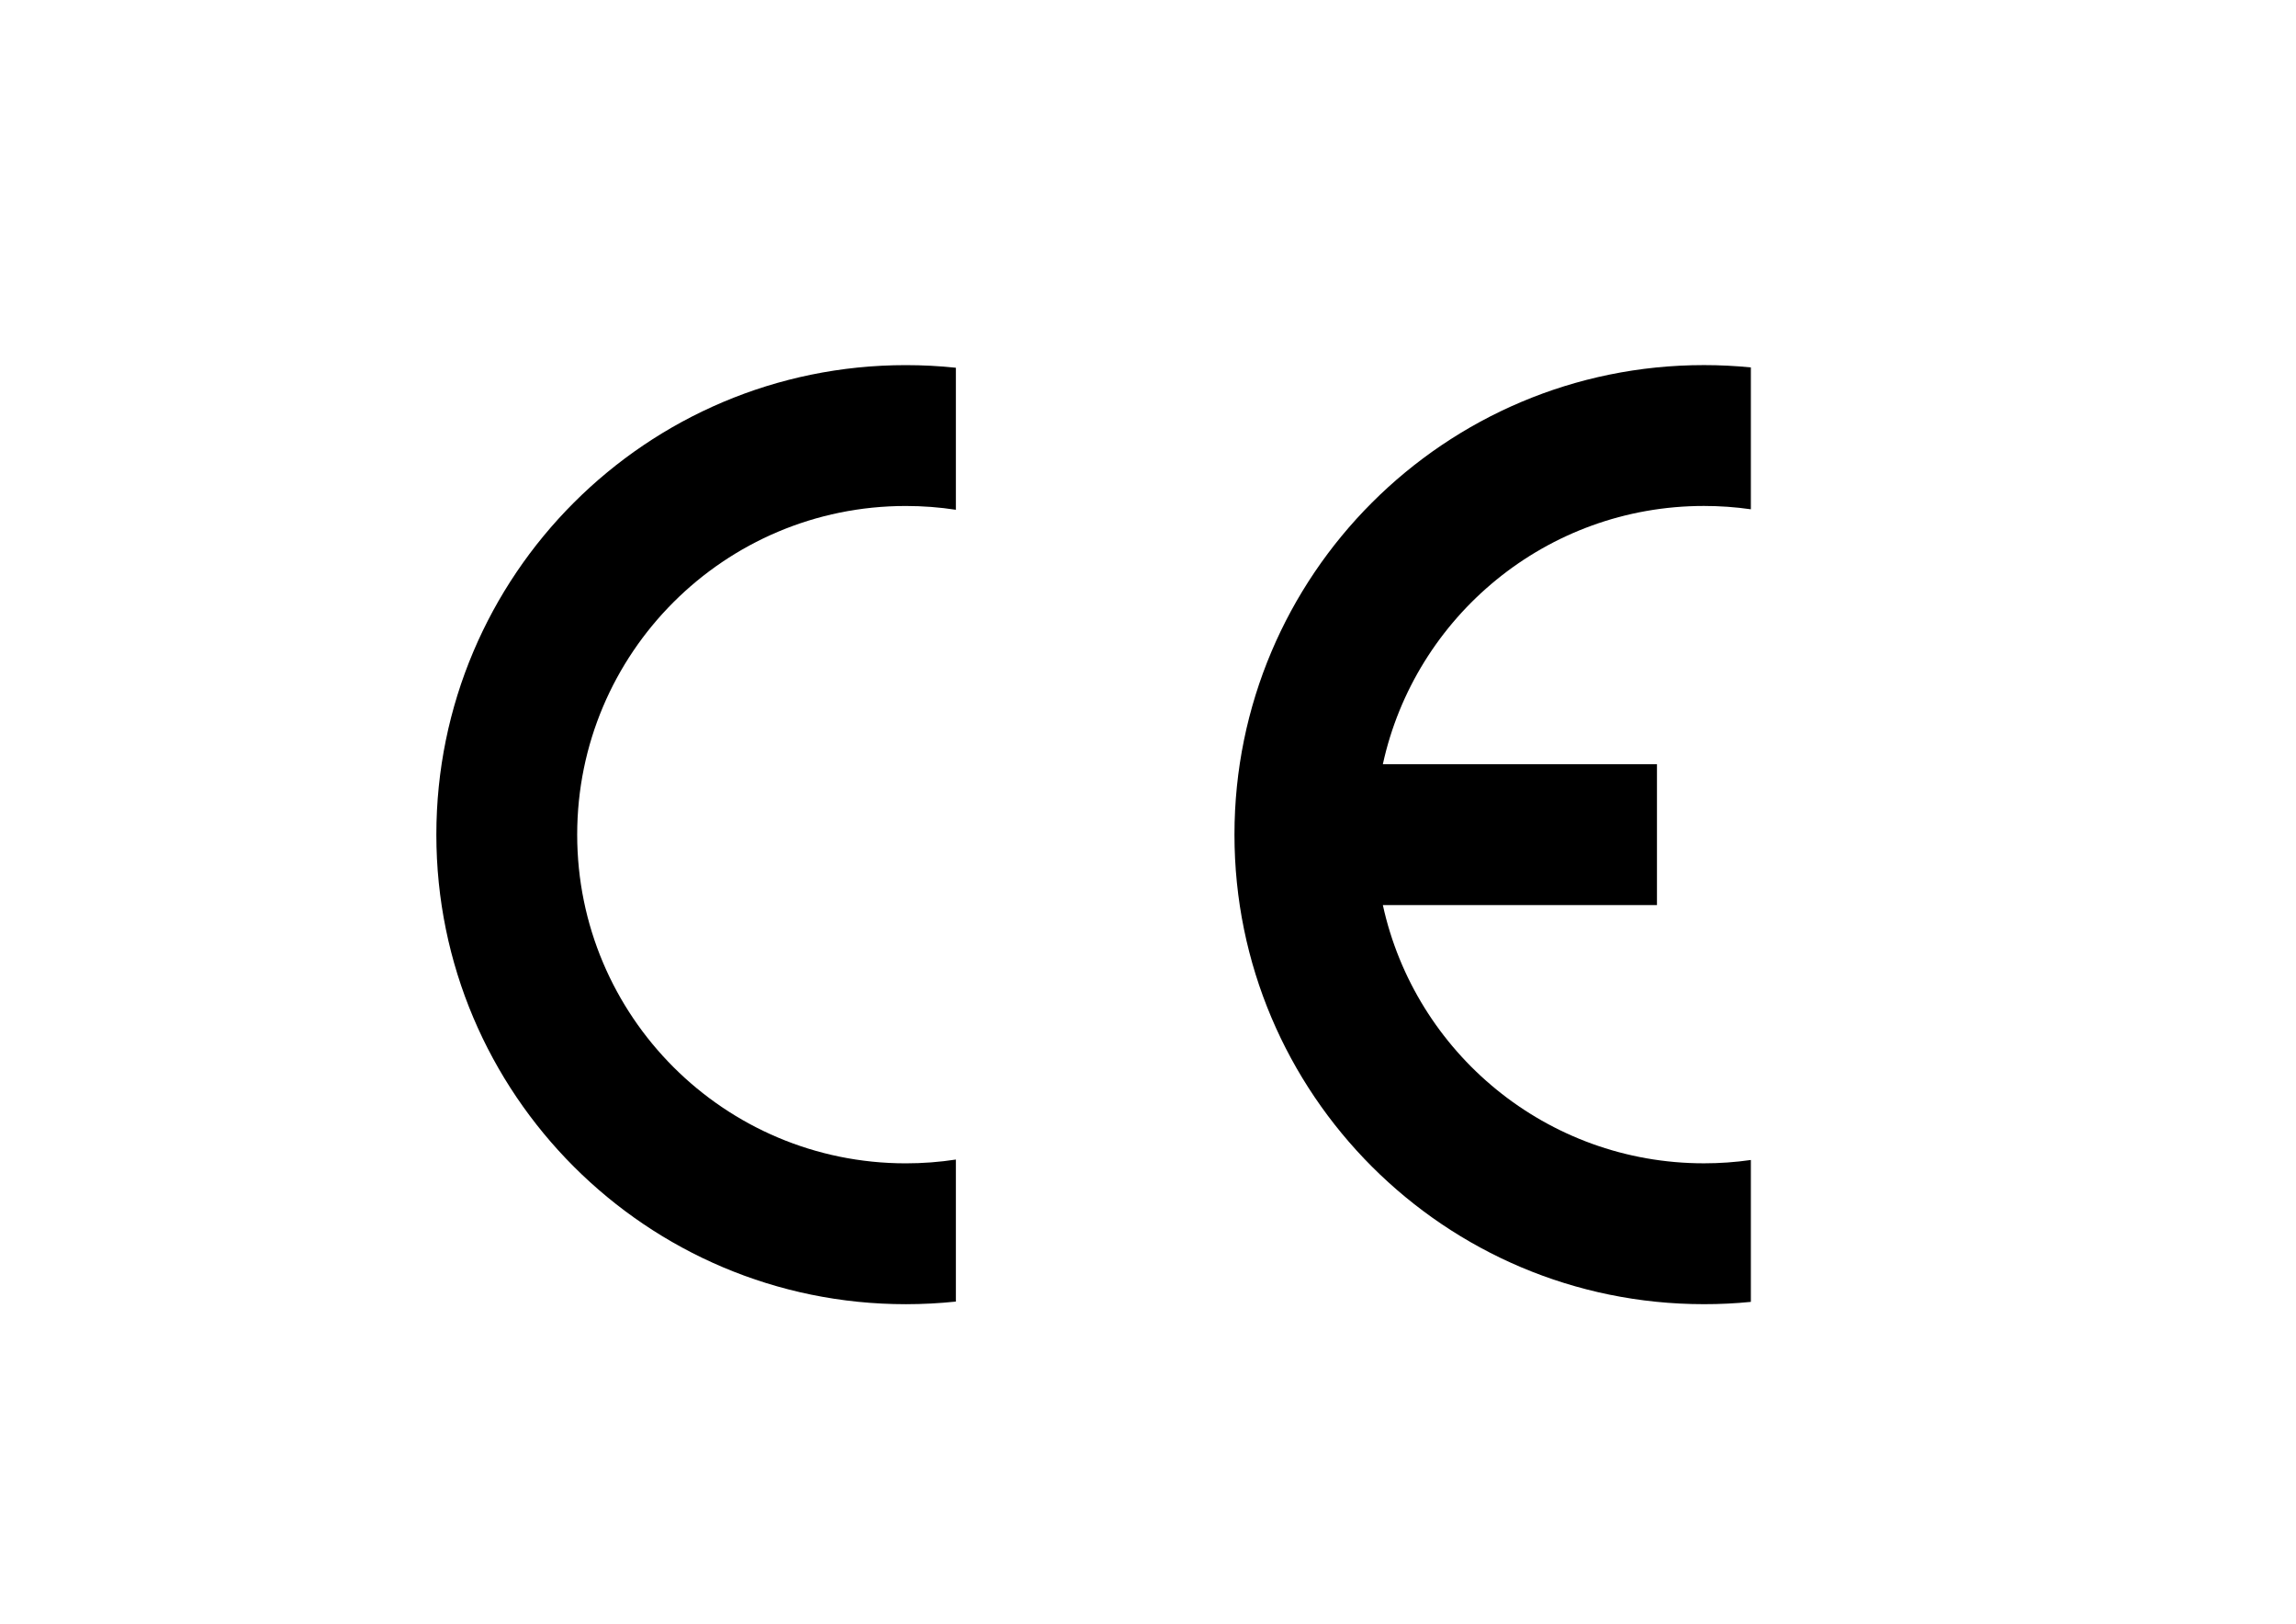
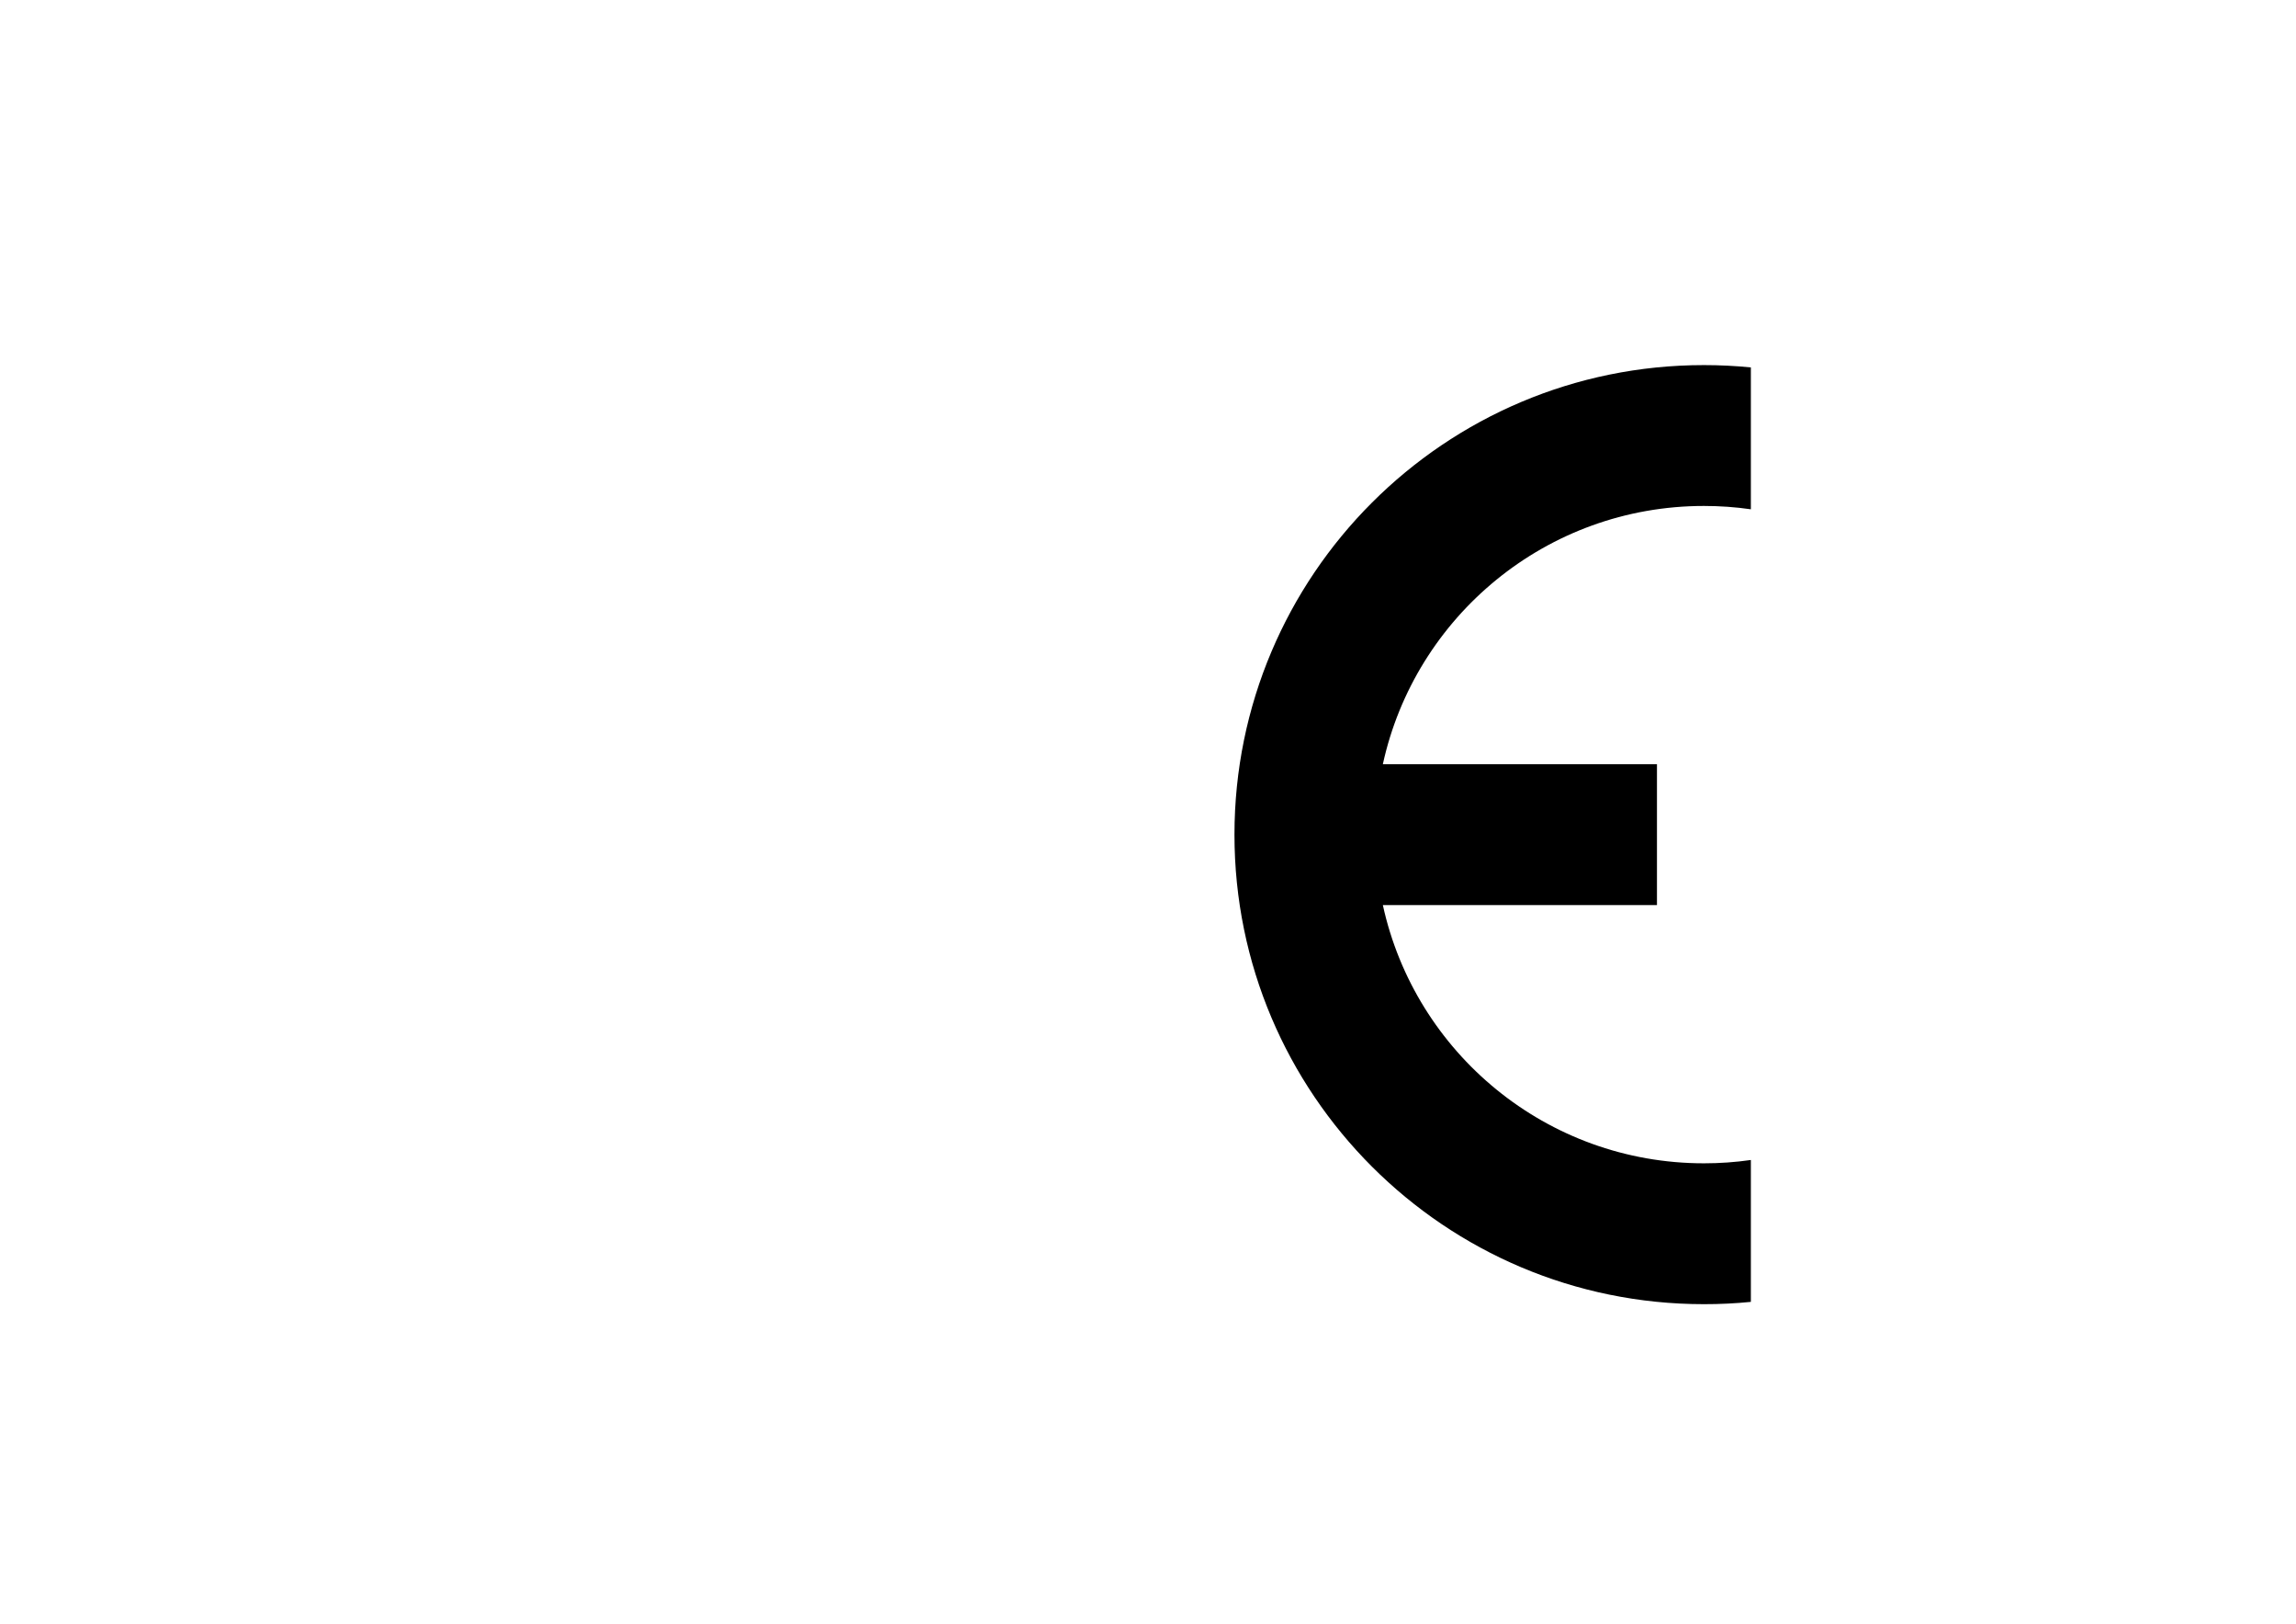
<svg xmlns="http://www.w3.org/2000/svg" version="1.1" x="0px" y="0px" viewBox="0 0 841.89 595.28" style="enable-background:new 0 0 841.89 595.28;" xml:space="preserve">
  <style type="text/css">
	.st0{display:none;}
	.st1{display:inline;}
	.st2{fill:none;stroke:#000000;stroke-miterlimit:10;}
	.st3{display:inline;fill:none;stroke:#FF0000;stroke-linecap:round;stroke-linejoin:round;stroke-miterlimit:10;}
</style>
  <g id="Layer_1" class="st0">
    <g class="st1">
-       <polyline class="st2" points="-125,-91 1017,-91 1017,643 -125,643 -125,-91   " />
      <line class="st2" x1="-125" y1="-91" x2="1017" y2="643" />
      <line class="st2" x1="1017" y1="-91" x2="-125" y2="643" />
    </g>
  </g>
  <g id="contour_1" class="st0">
    <circle class="st3" cx="236" cy="269" r="210" />
    <circle class="st3" cx="746" cy="269" r="210" />
    <circle class="st3" cx="236" cy="269" r="300" />
-     <circle class="st3" cx="746" cy="269" r="300" />
  </g>
  <g id="lettre">
    <path d="M642,477.29v-52.02c-5.62,0.81-11.37,1.22-17.21,1.22c-57.69,0-105.91-40.53-117.73-94.68h100.51v-51.64H507.06   c11.82-54.14,60.04-94.68,117.73-94.68c5.85,0,11.59,0.41,17.21,1.22v-52.01c-5.66-0.56-11.4-0.85-17.21-0.85   c-95.07,0-172.14,77.07-172.14,172.14s77.07,172.14,172.14,172.14C630.6,478.14,636.34,477.86,642,477.29z" />
-     <path d="M160,306c0,95.07,77.07,172.14,172.14,172.14c6.2,0,12.33-0.33,18.36-0.96v-52.07c-5.98,0.92-12.12,1.39-18.36,1.39   c-66.55,0-120.5-53.95-120.5-120.5s53.95-120.5,120.5-120.5c6.24,0,12.38,0.47,18.36,1.39v-52.07c-6.03-0.64-12.16-0.96-18.36-0.96   C237.07,133.86,160,210.93,160,306z" />
  </g>
  <g id="Layer_3">
</g>
</svg>